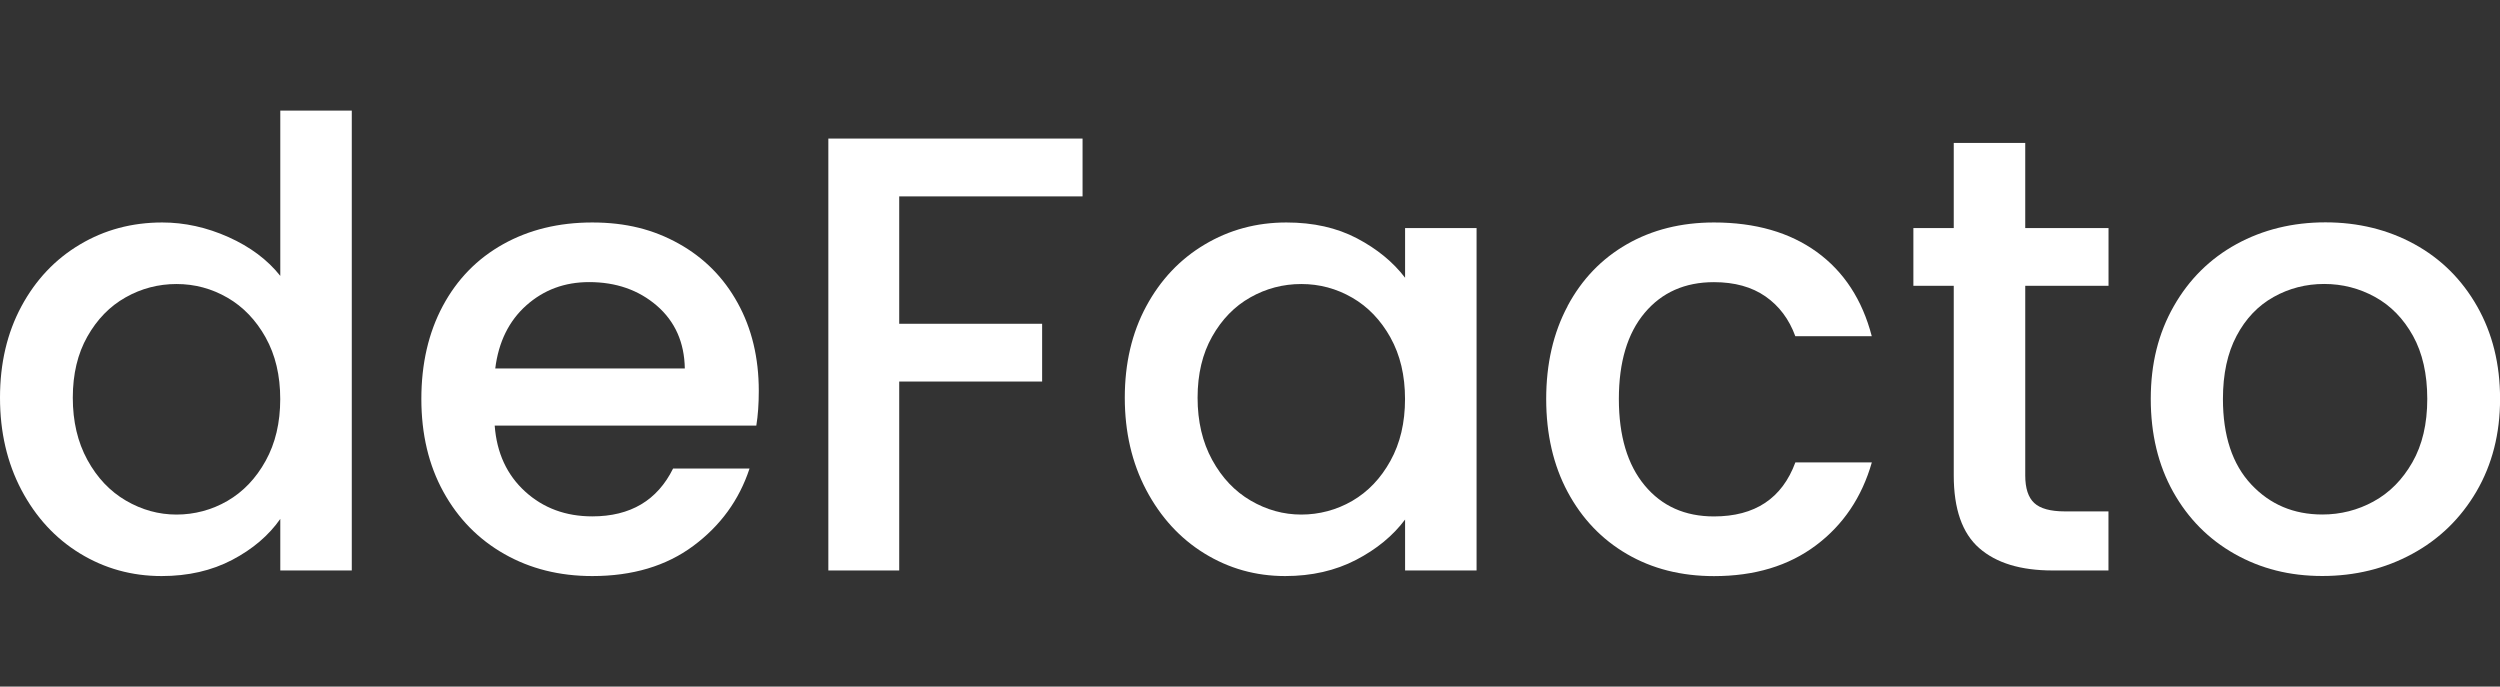
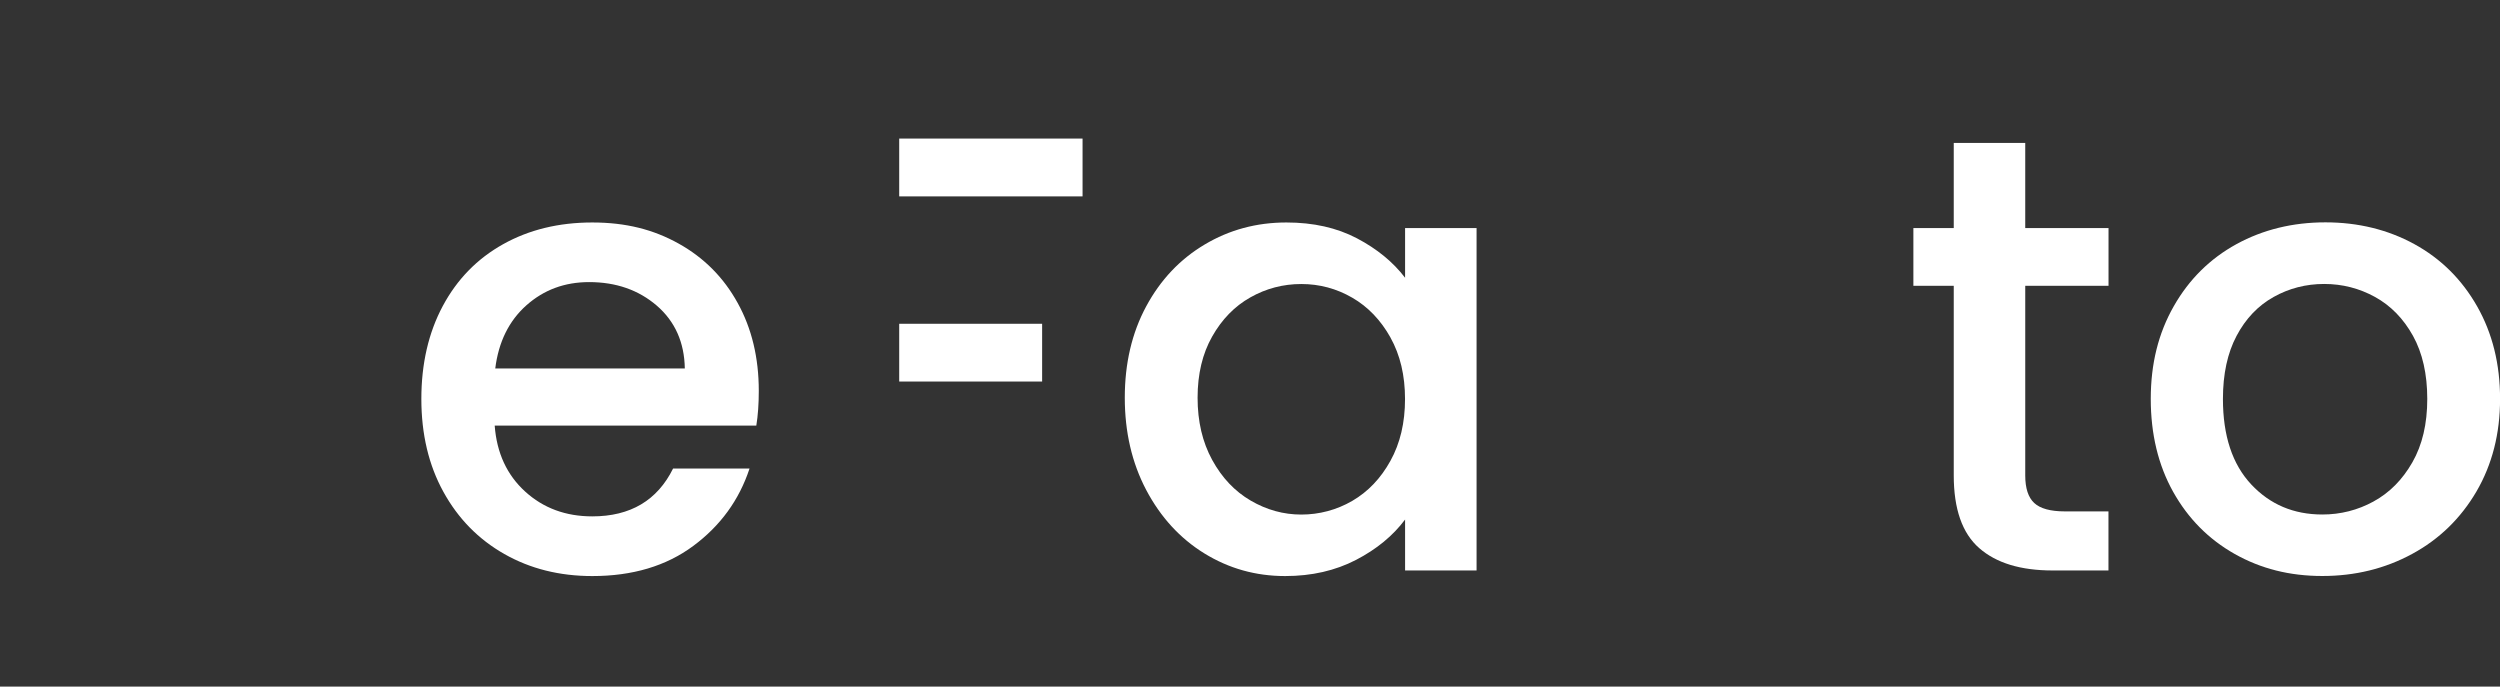
<svg xmlns="http://www.w3.org/2000/svg" id="Layer_1" data-name="Layer 1" viewBox="0 0 402.52 110.55">
  <rect x="0" y="0" width="402.52" height="110.55" fill="#333333" stroke="none" />
  <defs>
    <style>      .cls-1 {        fill: #fff;      }    </style>
  </defs>
-   <path class="cls-1" d="M3.45,49.32c2.3-4.27,5.44-7.59,9.41-9.95,3.97-2.37,8.39-3.55,13.26-3.55,3.6,0,7.15.78,10.66,2.35,3.5,1.57,6.29,3.65,8.35,6.25v-26.61h11.51v74.04h-11.51v-8.3c-1.87,2.67-4.45,4.87-7.75,6.6-3.3,1.73-7.09,2.6-11.36,2.6-4.8,0-9.19-1.22-13.16-3.65-3.97-2.43-7.1-5.84-9.41-10.21-2.3-4.37-3.45-9.32-3.45-14.86s1.15-10.44,3.45-14.71ZM42.77,54.33c-1.57-2.8-3.62-4.94-6.15-6.4-2.54-1.47-5.27-2.2-8.2-2.2s-5.67.72-8.2,2.15c-2.54,1.43-4.59,3.54-6.15,6.3-1.57,2.77-2.35,6.05-2.35,9.86s.78,7.14,2.35,10.01c1.57,2.87,3.63,5.05,6.2,6.55,2.57,1.5,5.29,2.25,8.15,2.25s5.67-.73,8.2-2.2c2.53-1.47,4.59-3.62,6.15-6.45,1.57-2.83,2.35-6.15,2.35-9.95s-.78-7.1-2.35-9.91Z" />
  <path class="cls-1" d="M121.77,68.53h-42.12c.33,4.4,1.97,7.94,4.9,10.61,2.93,2.67,6.54,4,10.81,4,6.14,0,10.47-2.57,13.01-7.7h12.31c-1.67,5.07-4.69,9.22-9.06,12.46-4.37,3.24-9.79,4.85-16.26,4.85-5.27,0-9.99-1.18-14.16-3.55-4.17-2.37-7.44-5.7-9.81-10.01-2.37-4.3-3.55-9.29-3.55-14.96s1.15-10.66,3.45-14.96c2.3-4.3,5.54-7.62,9.71-9.95,4.17-2.33,8.95-3.5,14.36-3.5s9.84,1.13,13.91,3.4c4.07,2.27,7.24,5.45,9.5,9.56,2.27,4.1,3.4,8.82,3.4,14.16,0,2.07-.13,3.94-.4,5.6ZM110.26,59.33c-.07-4.2-1.57-7.57-4.5-10.11-2.94-2.53-6.57-3.8-10.91-3.8-3.94,0-7.3,1.25-10.11,3.75-2.8,2.5-4.47,5.89-5,10.16h30.52Z" />
-   <path class="cls-1" d="M174.3,22.31v9.31h-29.52v20.51h23.01v9.3h-23.01v30.42h-11.41V22.31h40.92Z" />
+   <path class="cls-1" d="M174.3,22.31v9.31h-29.52v20.51h23.01v9.3h-23.01v30.42V22.31h40.92Z" />
  <path class="cls-1" d="M184.55,49.32c2.3-4.27,5.44-7.59,9.41-9.95,3.97-2.37,8.35-3.55,13.16-3.55,4.34,0,8.12.85,11.36,2.55,3.23,1.7,5.82,3.82,7.75,6.35v-8h11.51v55.13h-11.51v-8.2c-1.94,2.6-4.57,4.77-7.9,6.5-3.34,1.73-7.14,2.6-11.41,2.6-4.74,0-9.07-1.22-13.01-3.65-3.94-2.43-7.05-5.84-9.36-10.21-2.3-4.37-3.45-9.32-3.45-14.86s1.15-10.44,3.45-14.71ZM223.87,54.33c-1.57-2.8-3.62-4.94-6.15-6.4-2.54-1.47-5.27-2.2-8.2-2.2s-5.67.72-8.2,2.15c-2.54,1.43-4.59,3.54-6.15,6.3-1.57,2.77-2.35,6.05-2.35,9.86s.78,7.14,2.35,10.01c1.57,2.87,3.63,5.05,6.2,6.55,2.57,1.5,5.29,2.25,8.15,2.25s5.67-.73,8.2-2.2c2.53-1.47,4.59-3.62,6.15-6.45,1.57-2.83,2.35-6.15,2.35-9.95s-.78-7.1-2.35-9.91Z" />
-   <path class="cls-1" d="M252.39,49.27c2.3-4.3,5.49-7.62,9.56-9.95,4.07-2.33,8.74-3.5,14.01-3.5,6.67,0,12.19,1.59,16.56,4.75,4.37,3.17,7.32,7.69,8.85,13.56h-12.31c-1-2.73-2.6-4.87-4.8-6.4-2.2-1.53-4.97-2.3-8.3-2.3-4.67,0-8.39,1.65-11.16,4.95-2.77,3.3-4.15,7.92-4.15,13.86s1.38,10.57,4.15,13.91c2.77,3.34,6.49,5,11.16,5,6.6,0,10.97-2.9,13.11-8.7h12.31c-1.6,5.6-4.6,10.06-9,13.36-4.4,3.3-9.87,4.95-16.41,4.95-5.27,0-9.94-1.18-14.01-3.55-4.07-2.37-7.25-5.7-9.56-10.01-2.3-4.3-3.45-9.29-3.45-14.96s1.15-10.66,3.45-14.96Z" />
  <path class="cls-1" d="M326.08,46.02v30.52c0,2.07.48,3.55,1.45,4.45.97.9,2.62,1.35,4.95,1.35h7v9.51h-9c-5.14,0-9.07-1.2-11.81-3.6-2.74-2.4-4.1-6.3-4.1-11.71v-30.52h-6.5v-9.3h6.5v-13.71h11.51v13.71h13.41v9.3h-13.41Z" />
  <path class="cls-1" d="M359.8,89.19c-4.2-2.37-7.5-5.7-9.91-10.01-2.4-4.3-3.6-9.29-3.6-14.96s1.23-10.57,3.7-14.91c2.47-4.34,5.84-7.67,10.11-10.01,4.27-2.33,9.04-3.5,14.31-3.5s10.04,1.17,14.31,3.5c4.27,2.34,7.64,5.67,10.11,10.01,2.47,4.34,3.7,9.31,3.7,14.91s-1.27,10.57-3.8,14.91c-2.54,4.34-5.99,7.69-10.36,10.06-4.37,2.37-9.19,3.55-14.46,3.55s-9.91-1.18-14.11-3.55ZM382.16,80.74c2.57-1.4,4.65-3.5,6.25-6.3,1.6-2.8,2.4-6.2,2.4-10.21s-.77-7.39-2.3-10.16c-1.54-2.77-3.57-4.85-6.1-6.25-2.54-1.4-5.27-2.1-8.2-2.1s-5.65.7-8.15,2.1-4.49,3.49-5.95,6.25c-1.47,2.77-2.2,6.15-2.2,10.16,0,5.94,1.52,10.52,4.55,13.76,3.03,3.24,6.85,4.85,11.46,4.85,2.93,0,5.69-.7,8.25-2.1Z" />
</svg>